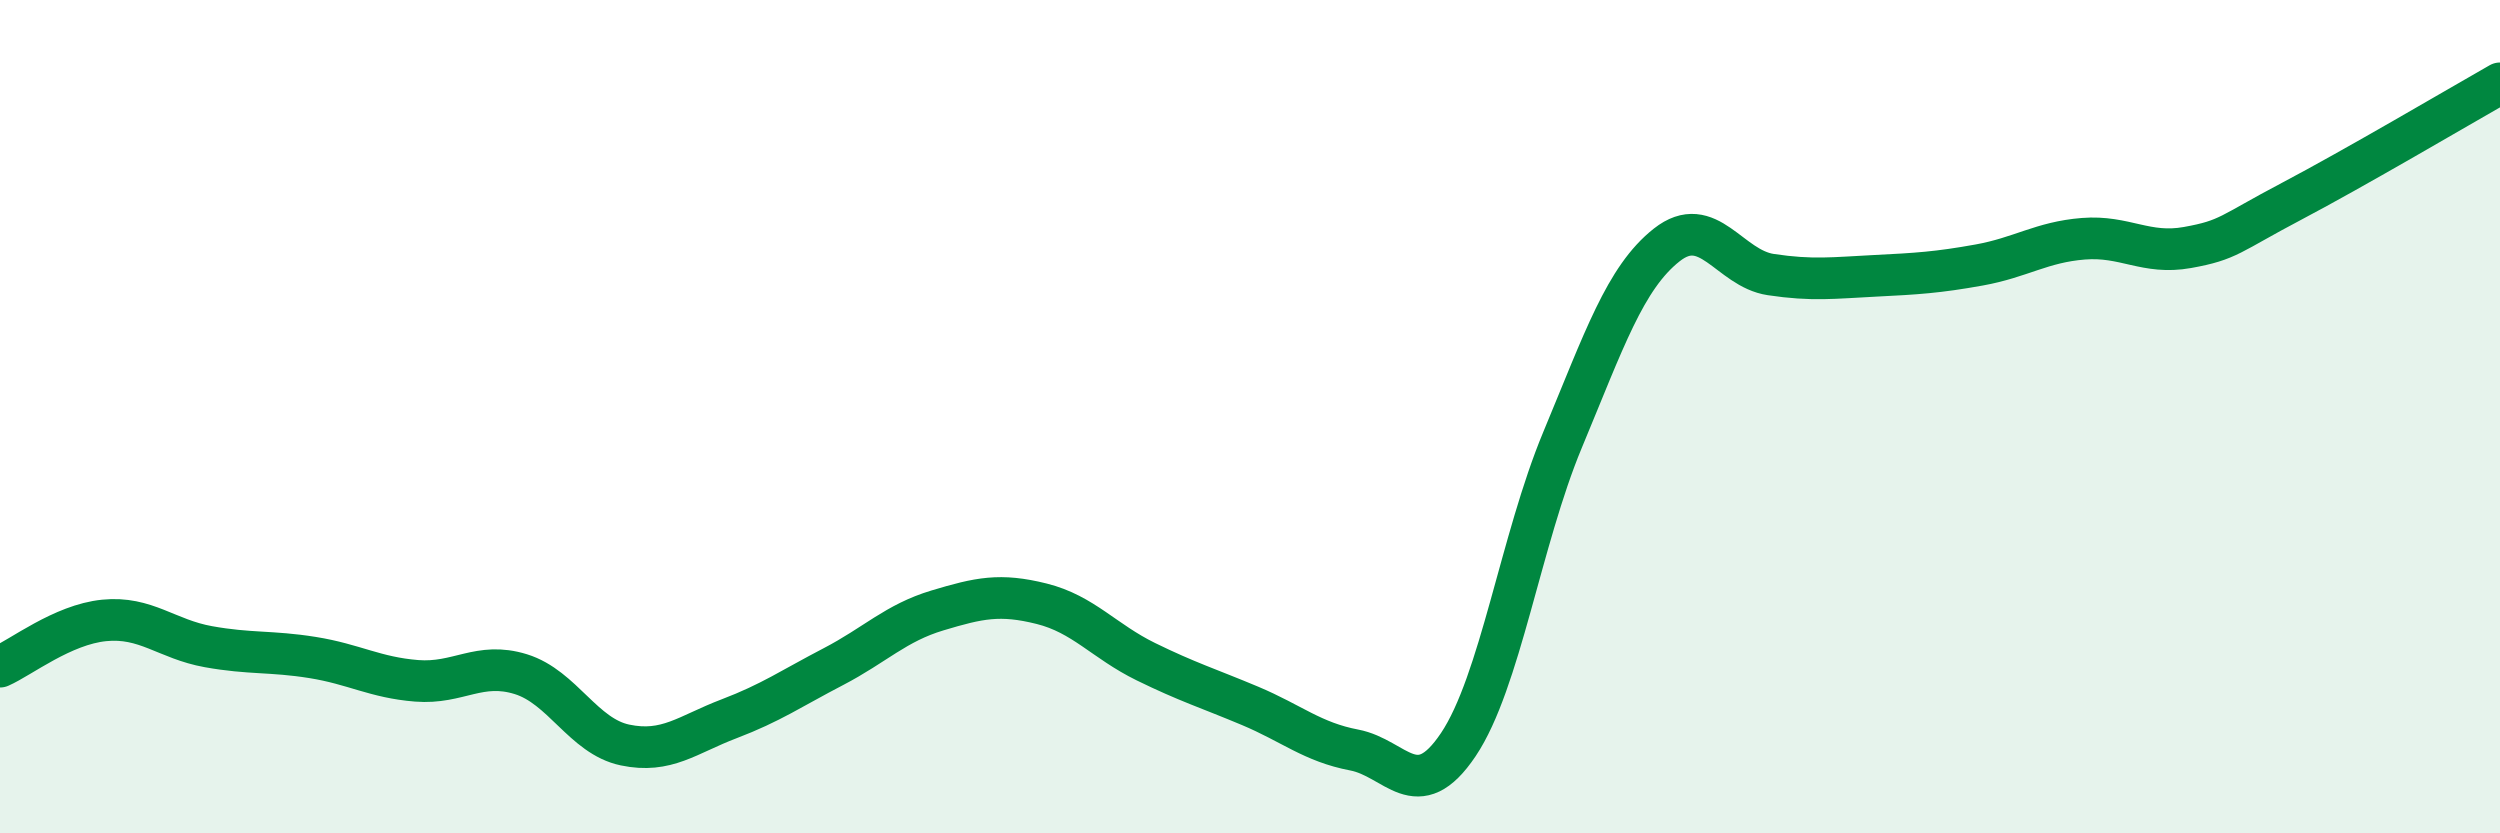
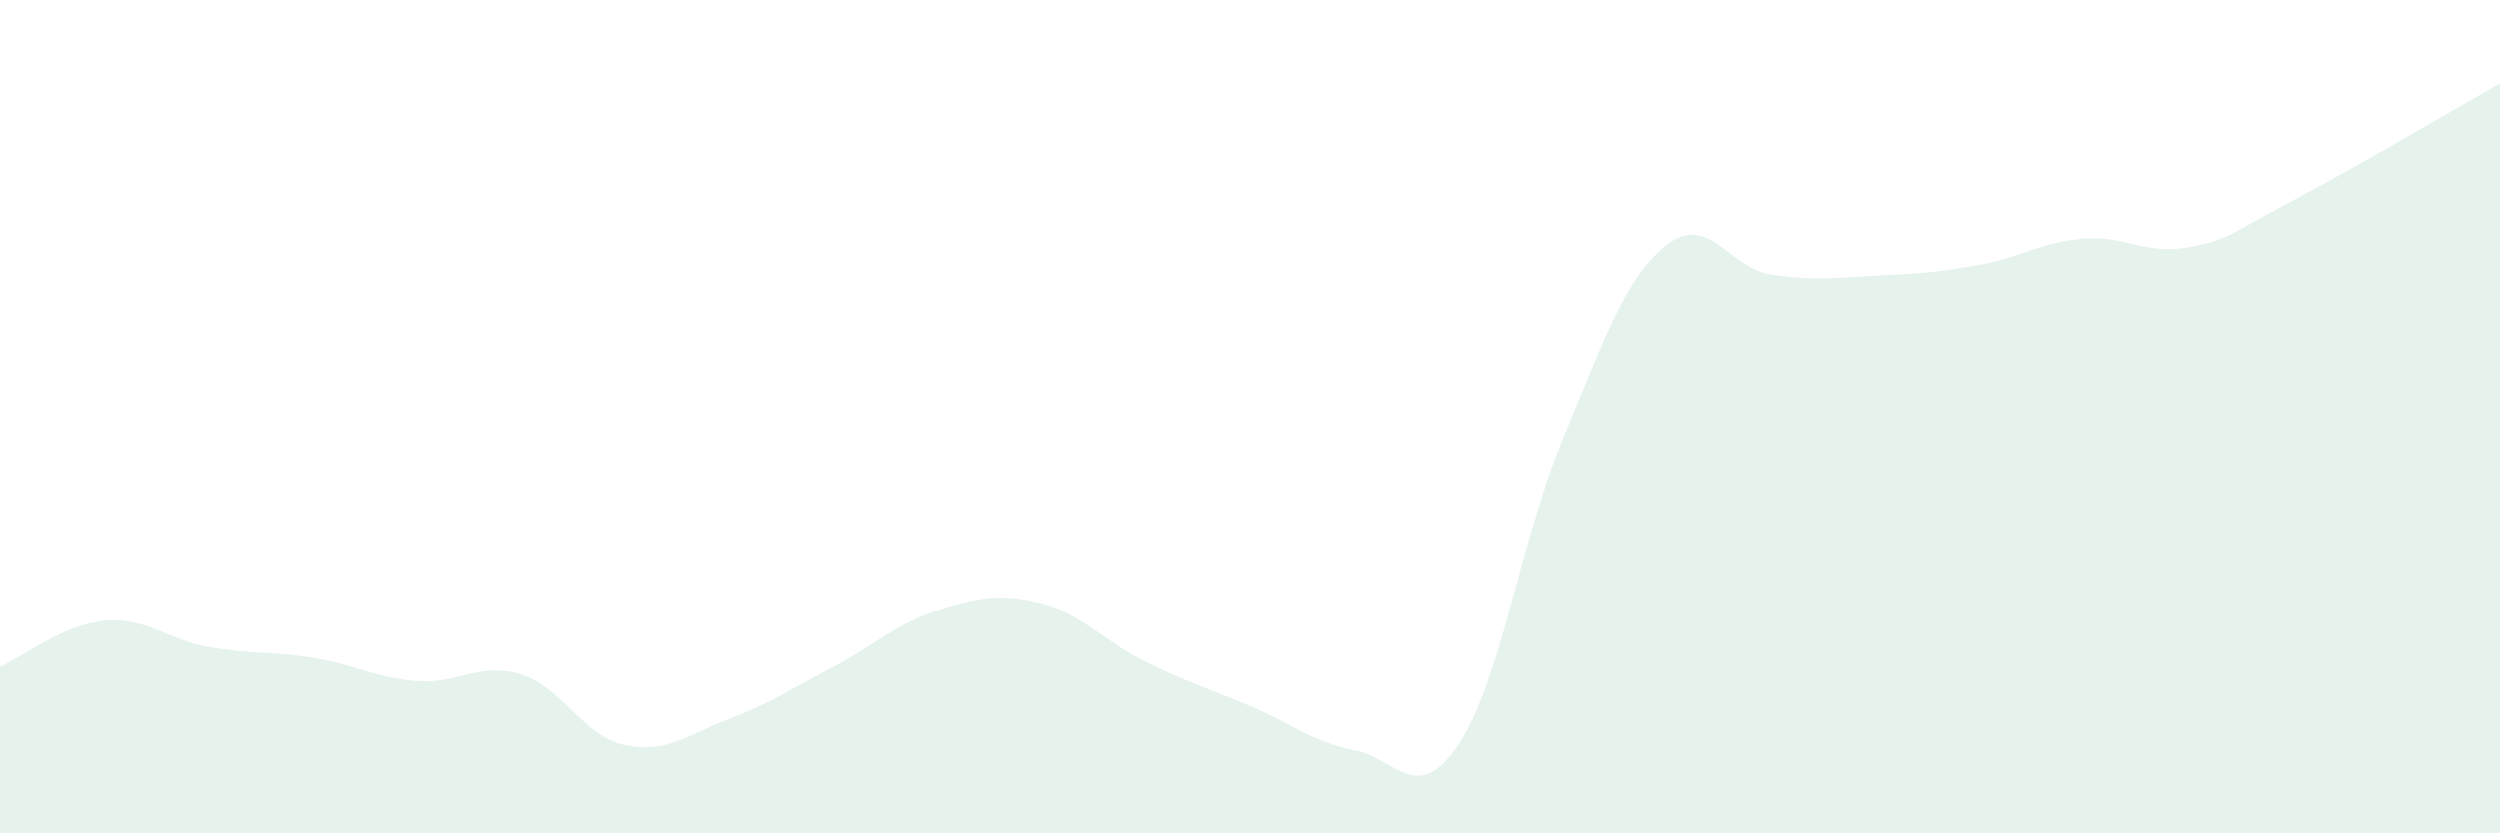
<svg xmlns="http://www.w3.org/2000/svg" width="60" height="20" viewBox="0 0 60 20">
  <path d="M 0,16 C 0.5,15.78 1.5,14.99 2.5,14.89 C 3.5,14.79 4,15.34 5,15.52 C 6,15.7 6.5,15.62 7.5,15.78 C 8.5,15.94 9,16.26 10,16.34 C 11,16.42 11.5,15.87 12.5,16.18 C 13.5,16.49 14,17.67 15,17.88 C 16,18.09 16.5,17.63 17.5,17.25 C 18.5,16.87 19,16.52 20,16 C 21,15.48 21.5,14.95 22.5,14.65 C 23.5,14.35 24,14.24 25,14.49 C 26,14.74 26.5,15.39 27.5,15.88 C 28.5,16.37 29,16.52 30,16.94 C 31,17.36 31.5,17.81 32.5,18 C 33.5,18.19 34,19.36 35,17.87 C 36,16.38 36.5,12.96 37.5,10.56 C 38.5,8.16 39,6.67 40,5.88 C 41,5.09 41.5,6.44 42.5,6.59 C 43.5,6.74 44,6.67 45,6.62 C 46,6.57 46.5,6.54 47.5,6.36 C 48.5,6.18 49,5.81 50,5.73 C 51,5.65 51.5,6.12 52.5,5.94 C 53.5,5.76 53.5,5.62 55,4.83 C 56.5,4.04 59,2.57 60,2L60 20L0 20Z" fill="#008740" opacity="0.1" stroke-linecap="round" stroke-linejoin="round" />
-   <path d="M 0,16 C 0.5,15.78 1.5,14.99 2.5,14.89 C 3.5,14.79 4,15.34 5,15.52 C 6,15.7 6.5,15.62 7.5,15.78 C 8.5,15.94 9,16.26 10,16.34 C 11,16.42 11.5,15.87 12.5,16.18 C 13.5,16.49 14,17.67 15,17.88 C 16,18.09 16.5,17.63 17.5,17.25 C 18.5,16.87 19,16.52 20,16 C 21,15.48 21.5,14.95 22.5,14.65 C 23.5,14.35 24,14.24 25,14.49 C 26,14.74 26.5,15.39 27.5,15.88 C 28.5,16.37 29,16.52 30,16.94 C 31,17.36 31.5,17.81 32.5,18 C 33.5,18.19 34,19.36 35,17.87 C 36,16.38 36.5,12.96 37.5,10.56 C 38.5,8.16 39,6.67 40,5.88 C 41,5.09 41.5,6.44 42.5,6.59 C 43.5,6.74 44,6.67 45,6.62 C 46,6.57 46.5,6.54 47.5,6.36 C 48.5,6.18 49,5.81 50,5.73 C 51,5.65 51.5,6.12 52.5,5.94 C 53.5,5.76 53.5,5.62 55,4.83 C 56.5,4.04 59,2.57 60,2" stroke="#008740" stroke-width="1" fill="none" stroke-linecap="round" stroke-linejoin="round" />
</svg>